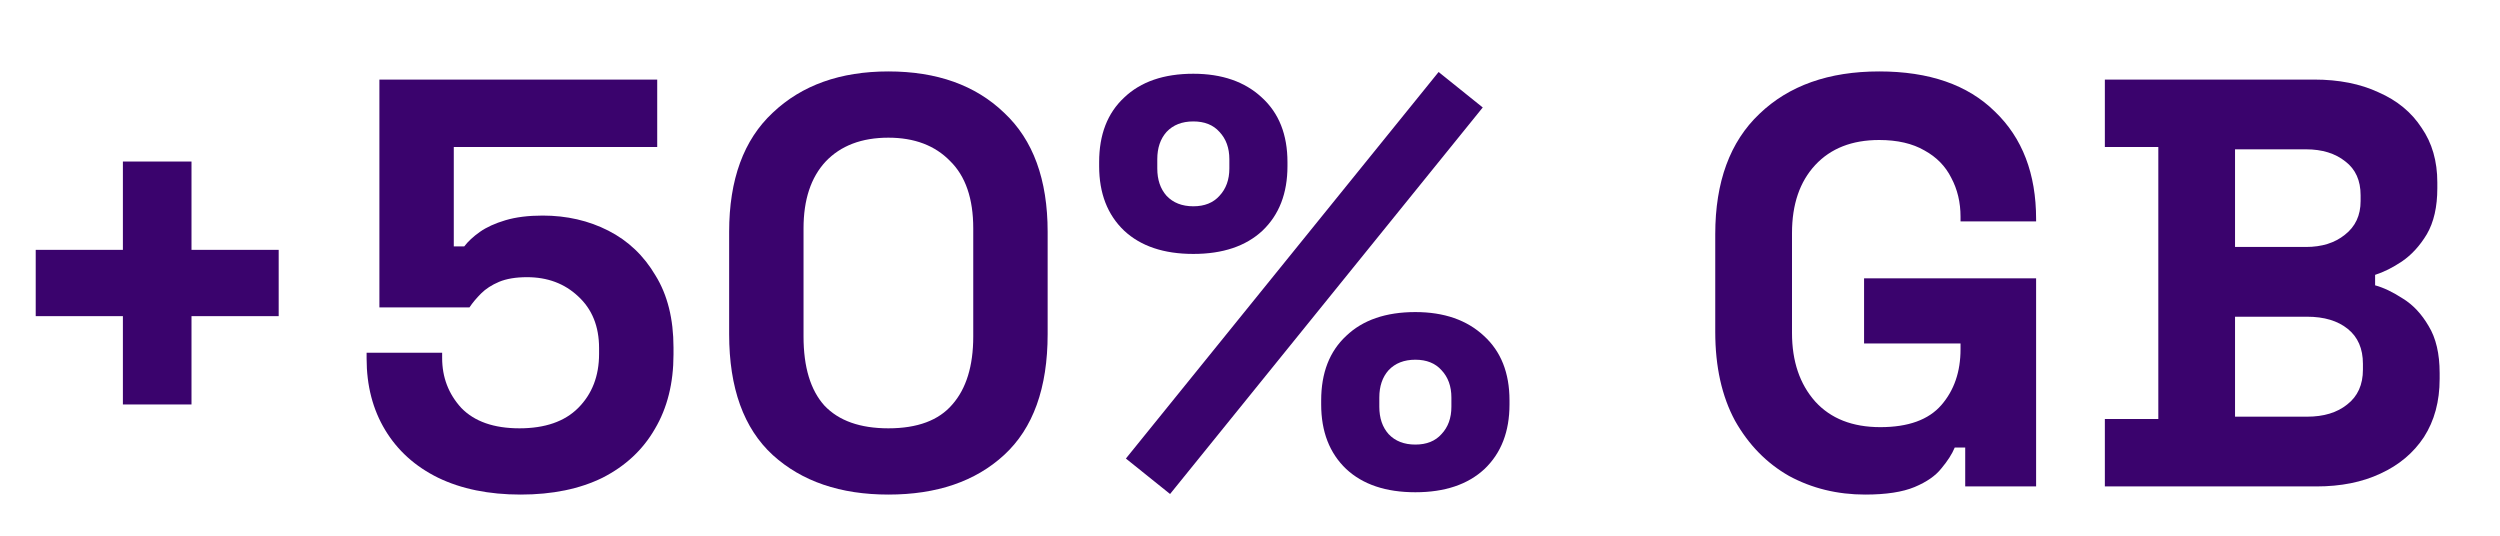
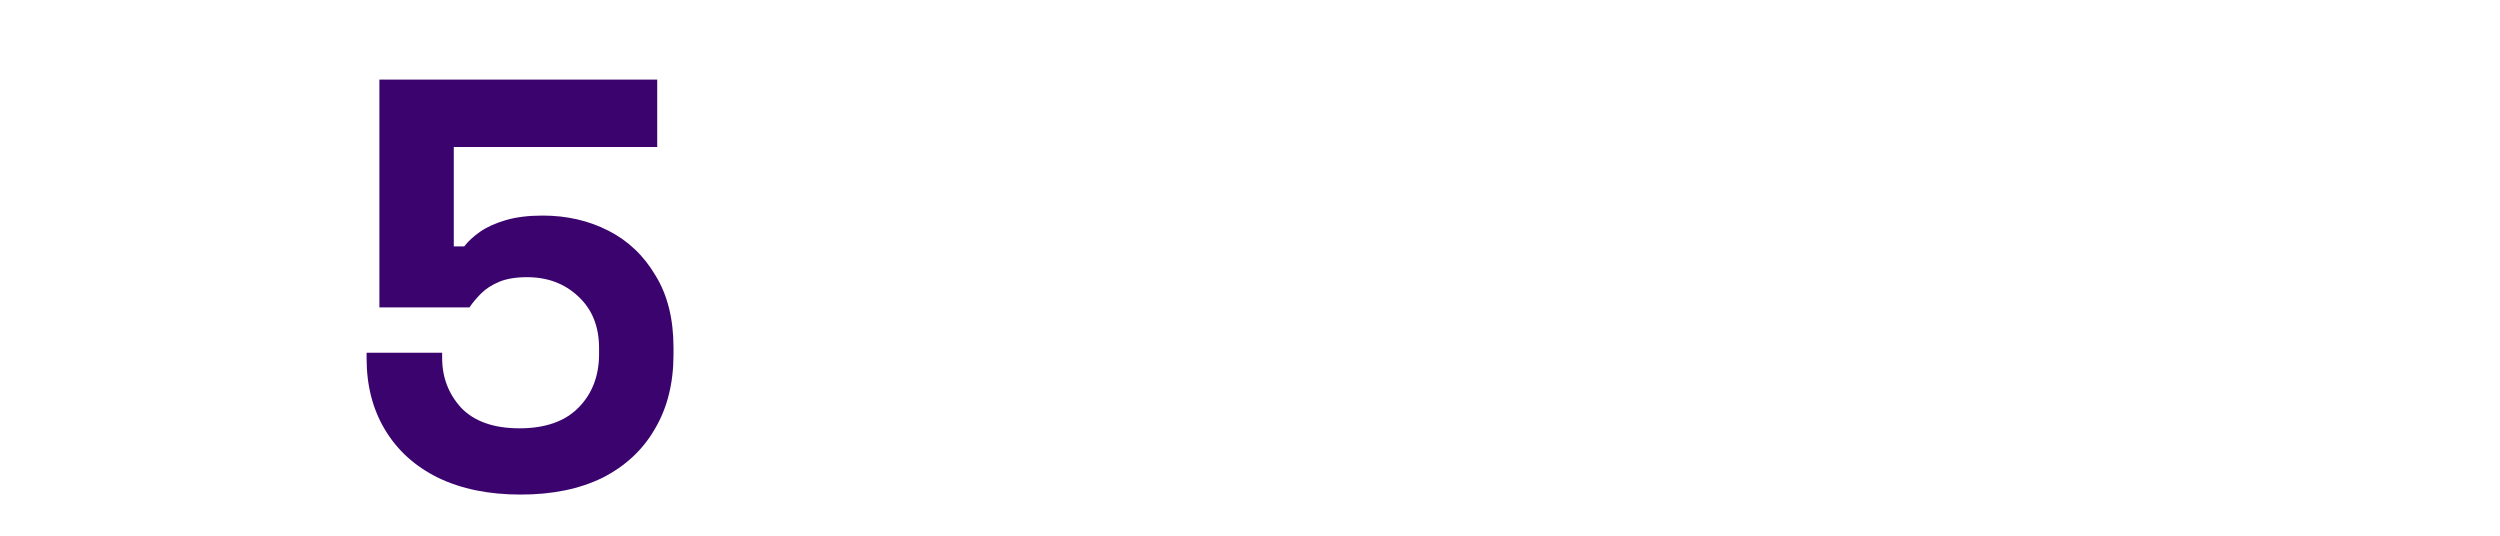
<svg xmlns="http://www.w3.org/2000/svg" width="70" height="15" viewBox="0 0 70 15" fill="none">
-   <path d="M58.936 13.62V11.732H60.433V4.116H58.936V2.228H64.795C65.489 2.228 66.091 2.347 66.601 2.586C67.122 2.814 67.523 3.145 67.805 3.579C68.098 4.002 68.245 4.512 68.245 5.108V5.271C68.245 5.792 68.147 6.221 67.952 6.557C67.757 6.882 67.523 7.137 67.252 7.322C66.992 7.495 66.742 7.62 66.503 7.696V7.989C66.742 8.054 67.002 8.179 67.285 8.363C67.567 8.537 67.805 8.792 68.001 9.128C68.207 9.465 68.31 9.904 68.31 10.447V10.609C68.31 11.239 68.163 11.781 67.871 12.237C67.578 12.682 67.171 13.023 66.65 13.262C66.14 13.501 65.543 13.62 64.86 13.62H58.936ZM62.581 11.667H64.599C65.066 11.667 65.44 11.553 65.722 11.325C66.015 11.098 66.162 10.772 66.162 10.349V10.186C66.162 9.763 66.021 9.437 65.739 9.21C65.456 8.982 65.077 8.868 64.599 8.868H62.581V11.667ZM62.581 6.915H64.567C65.012 6.915 65.375 6.801 65.657 6.573C65.95 6.345 66.097 6.031 66.097 5.629V5.466C66.097 5.054 65.956 4.74 65.673 4.523C65.391 4.295 65.022 4.181 64.567 4.181H62.581V6.915Z" fill="#3A036D" />
-   <path d="M52.226 13.848C51.445 13.848 50.734 13.674 50.094 13.327C49.465 12.969 48.961 12.454 48.581 11.781C48.212 11.098 48.027 10.268 48.027 9.291V6.557C48.027 5.092 48.44 3.969 49.264 3.188C50.089 2.396 51.206 2 52.617 2C54.017 2 55.096 2.374 55.856 3.123C56.626 3.861 57.011 4.864 57.011 6.134V6.199H54.895V6.069C54.895 5.667 54.809 5.304 54.635 4.978C54.472 4.653 54.223 4.398 53.886 4.213C53.55 4.018 53.127 3.92 52.617 3.92C51.857 3.92 51.261 4.154 50.827 4.62C50.393 5.087 50.176 5.721 50.176 6.524V9.324C50.176 10.116 50.393 10.756 50.827 11.244C51.261 11.721 51.868 11.96 52.649 11.96C53.431 11.96 54 11.754 54.358 11.342C54.716 10.929 54.895 10.409 54.895 9.779V9.617H52.194V7.794H57.011V13.62H55.026V12.53H54.733C54.657 12.714 54.532 12.909 54.358 13.116C54.196 13.322 53.946 13.495 53.61 13.636C53.273 13.777 52.812 13.848 52.226 13.848Z" fill="#3A036D" />
-   <path d="M32.762 13.832L31.525 12.839L40.281 2.016L41.517 3.009L32.762 13.832ZM39.63 13.783C38.805 13.783 38.159 13.566 37.693 13.132C37.226 12.687 36.993 12.085 36.993 11.325V11.211C36.993 10.441 37.226 9.839 37.693 9.405C38.159 8.96 38.805 8.738 39.63 8.738C40.432 8.738 41.073 8.96 41.55 9.405C42.027 9.839 42.266 10.441 42.266 11.211V11.325C42.266 12.085 42.033 12.687 41.566 13.132C41.1 13.566 40.454 13.783 39.63 13.783ZM39.63 12.448C39.944 12.448 40.188 12.351 40.362 12.155C40.546 11.96 40.639 11.705 40.639 11.39V11.13C40.639 10.815 40.546 10.56 40.362 10.365C40.188 10.17 39.944 10.072 39.63 10.072C39.315 10.072 39.065 10.17 38.881 10.365C38.707 10.56 38.621 10.815 38.621 11.13V11.39C38.621 11.705 38.707 11.96 38.881 12.155C39.065 12.351 39.315 12.448 39.63 12.448ZM33.413 7.11C32.588 7.11 31.942 6.893 31.476 6.459C31.009 6.014 30.776 5.412 30.776 4.653V4.539C30.776 3.768 31.009 3.166 31.476 2.732C31.942 2.287 32.588 2.065 33.413 2.065C34.215 2.065 34.856 2.287 35.333 2.732C35.81 3.166 36.049 3.768 36.049 4.539V4.653C36.049 5.412 35.816 6.014 35.349 6.459C34.883 6.893 34.237 7.11 33.413 7.11ZM33.413 5.776C33.727 5.776 33.971 5.678 34.145 5.483C34.329 5.287 34.422 5.032 34.422 4.718V4.457C34.422 4.143 34.329 3.888 34.145 3.693C33.971 3.497 33.727 3.4 33.413 3.4C33.098 3.4 32.848 3.497 32.664 3.693C32.49 3.888 32.404 4.143 32.404 4.457V4.718C32.404 5.032 32.49 5.287 32.664 5.483C32.848 5.678 33.098 5.776 33.413 5.776Z" fill="#3A036D" />
-   <path d="M24.875 13.848C23.53 13.848 22.45 13.479 21.637 12.741C20.823 11.993 20.416 10.864 20.416 9.356V6.492C20.416 5.027 20.823 3.915 21.637 3.156C22.45 2.385 23.53 2 24.875 2C26.232 2 27.311 2.385 28.114 3.156C28.928 3.915 29.334 5.027 29.334 6.492V9.356C29.334 10.864 28.928 11.993 28.114 12.741C27.311 13.479 26.232 13.848 24.875 13.848ZM24.875 11.993C25.689 11.993 26.286 11.77 26.666 11.325C27.056 10.881 27.251 10.246 27.251 9.421V6.394C27.251 5.559 27.034 4.929 26.6 4.506C26.177 4.072 25.602 3.855 24.875 3.855C24.127 3.855 23.541 4.078 23.118 4.523C22.705 4.967 22.499 5.591 22.499 6.394V9.421C22.499 10.278 22.694 10.924 23.085 11.358C23.486 11.781 24.083 11.993 24.875 11.993Z" fill="#3A036D" />
  <path d="M14.577 13.848C13.688 13.848 12.917 13.691 12.266 13.376C11.626 13.061 11.133 12.617 10.785 12.041C10.438 11.466 10.265 10.799 10.265 10.04V9.877H12.38V10.023C12.38 10.566 12.559 11.032 12.917 11.423C13.286 11.803 13.829 11.993 14.545 11.993C15.261 11.993 15.809 11.803 16.189 11.423C16.579 11.032 16.774 10.528 16.774 9.909V9.747C16.774 9.139 16.579 8.656 16.189 8.298C15.809 7.94 15.332 7.761 14.756 7.761C14.442 7.761 14.181 7.805 13.975 7.891C13.769 7.978 13.601 8.087 13.471 8.217C13.341 8.347 13.232 8.477 13.145 8.607H10.623V2.228H18.402V4.116H12.706V6.899H12.999C13.107 6.758 13.254 6.622 13.438 6.492C13.623 6.362 13.861 6.253 14.154 6.166C14.447 6.079 14.794 6.036 15.196 6.036C15.868 6.036 16.482 6.177 17.035 6.459C17.588 6.741 18.028 7.159 18.353 7.712C18.689 8.255 18.858 8.928 18.858 9.73V9.926C18.858 10.729 18.684 11.423 18.337 12.009C18 12.595 17.512 13.05 16.872 13.376C16.232 13.691 15.467 13.848 14.577 13.848Z" fill="#3A036D" />
-   <path d="M3.441 11.325V8.852H1V6.996H3.441V4.523H5.362V6.996H7.803V8.852H5.362V11.325H3.441Z" fill="#3A036D" />
</svg>